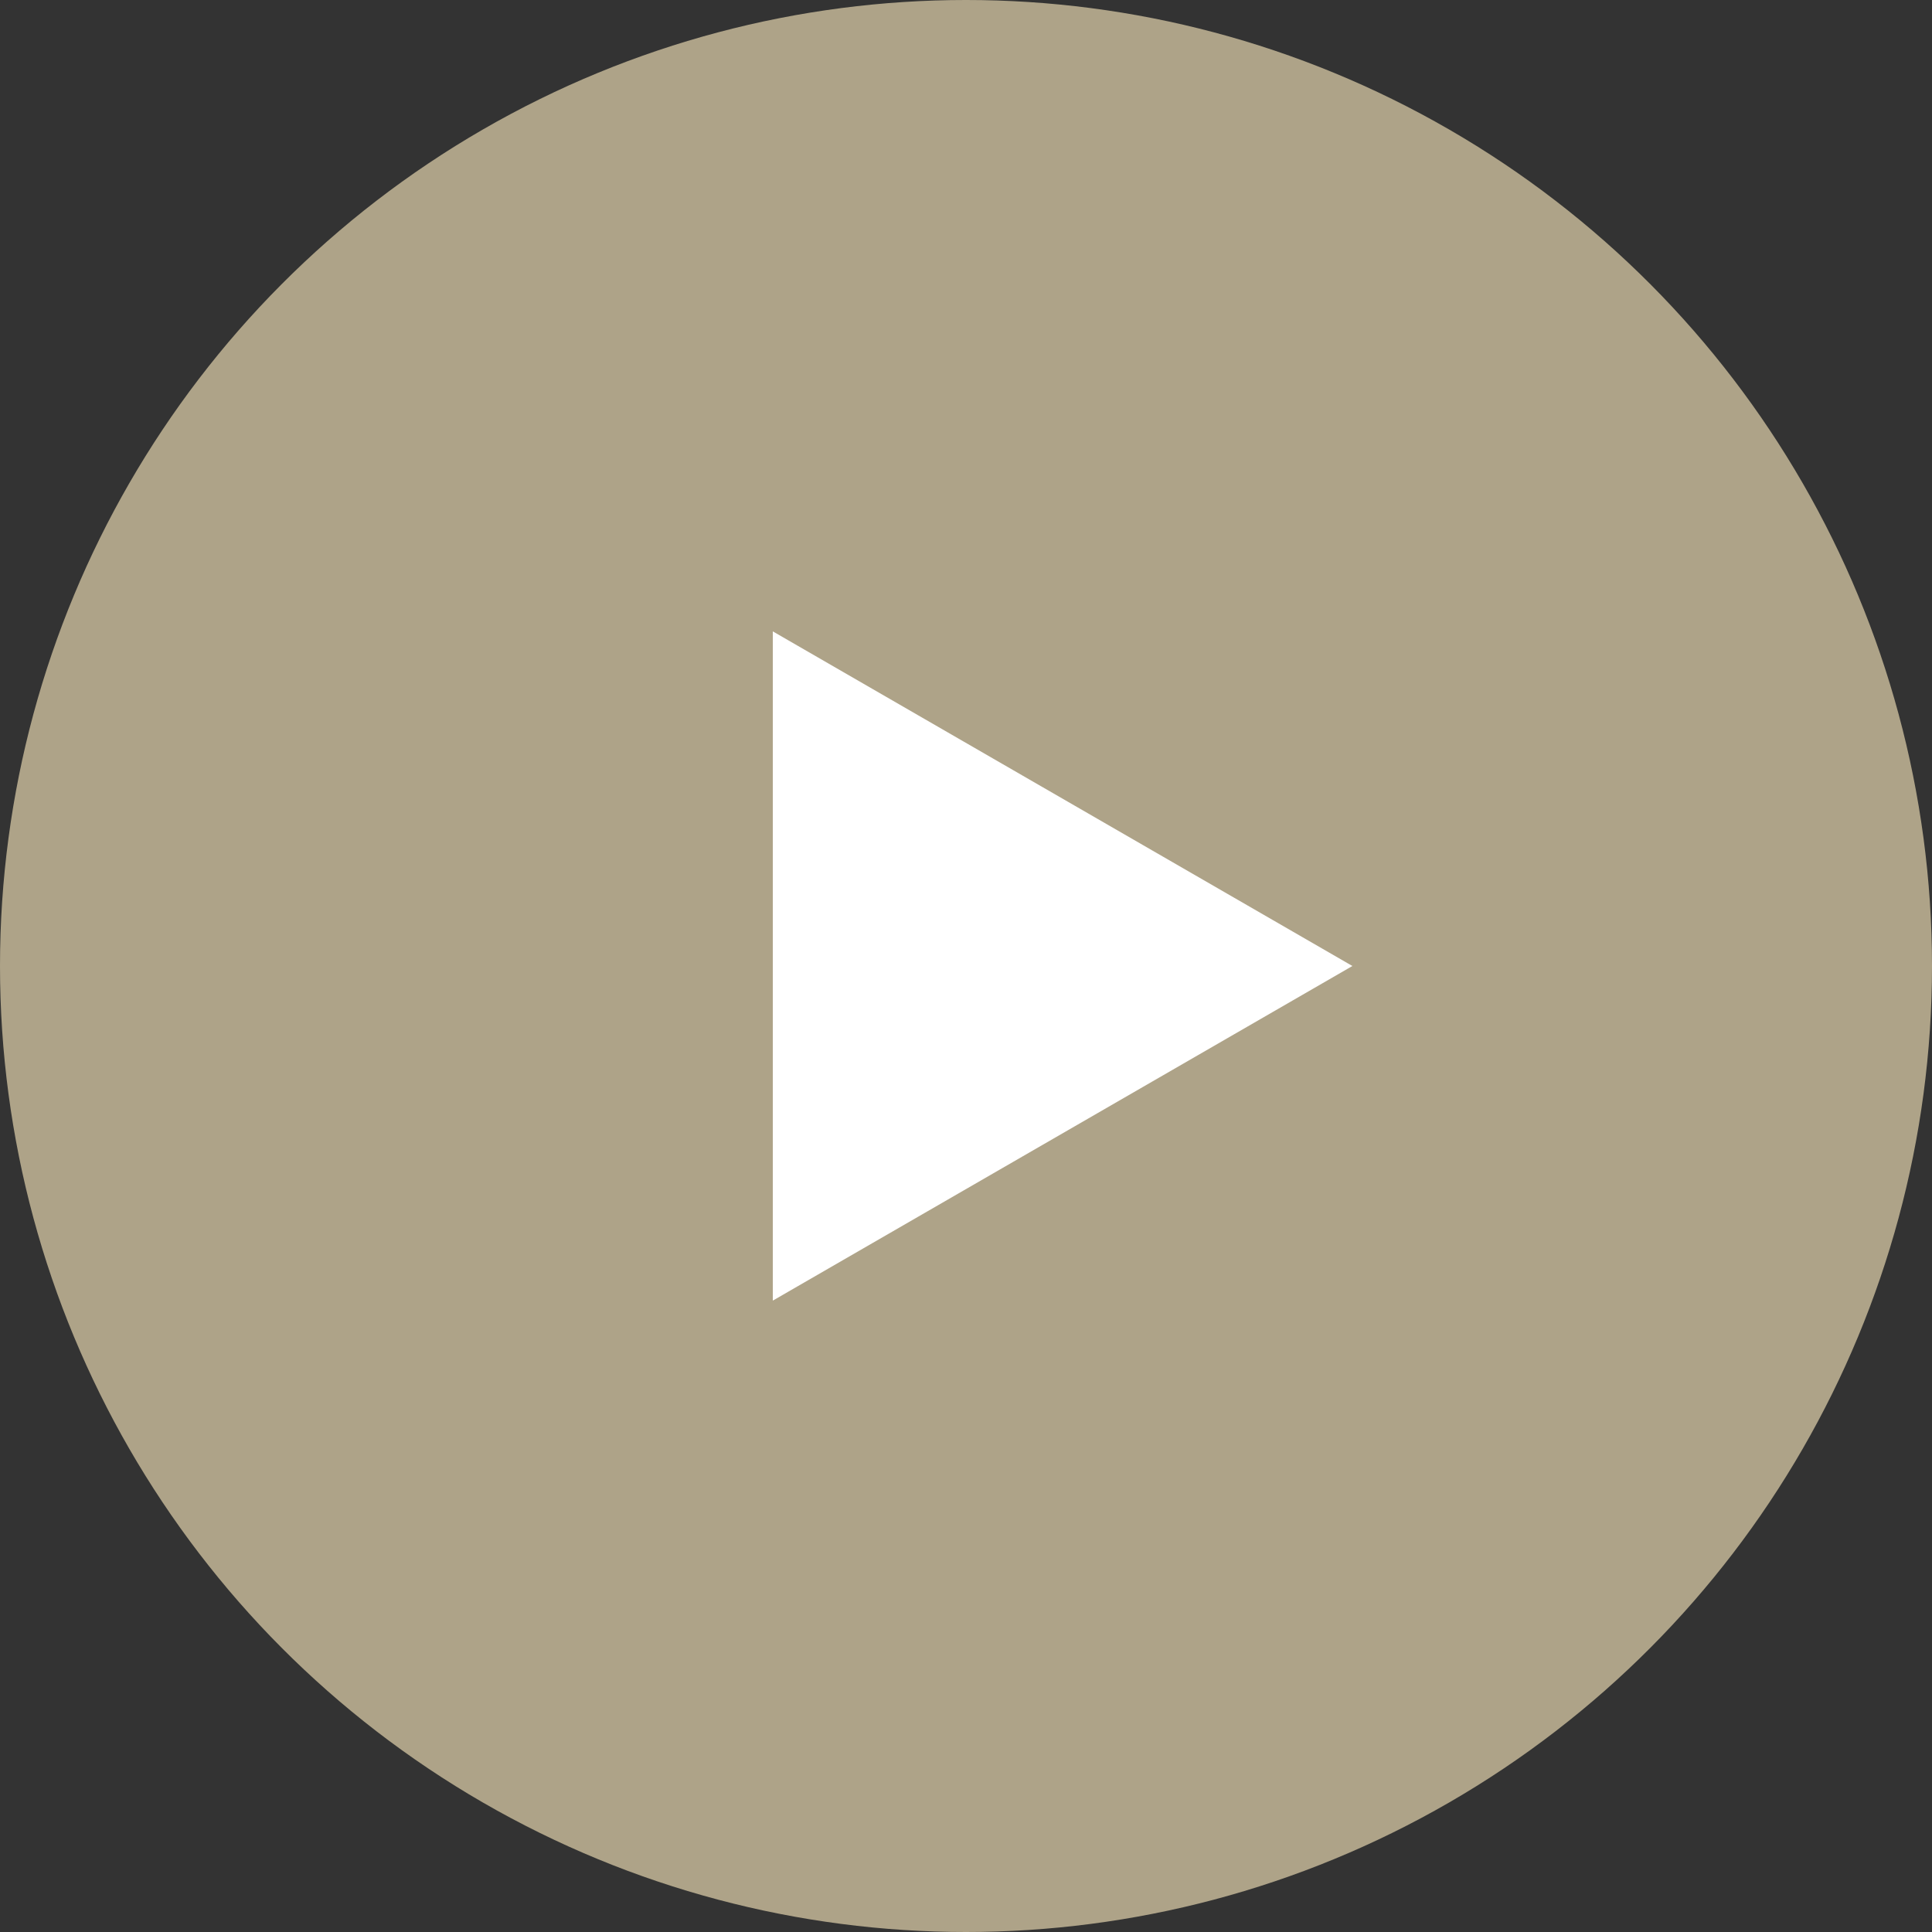
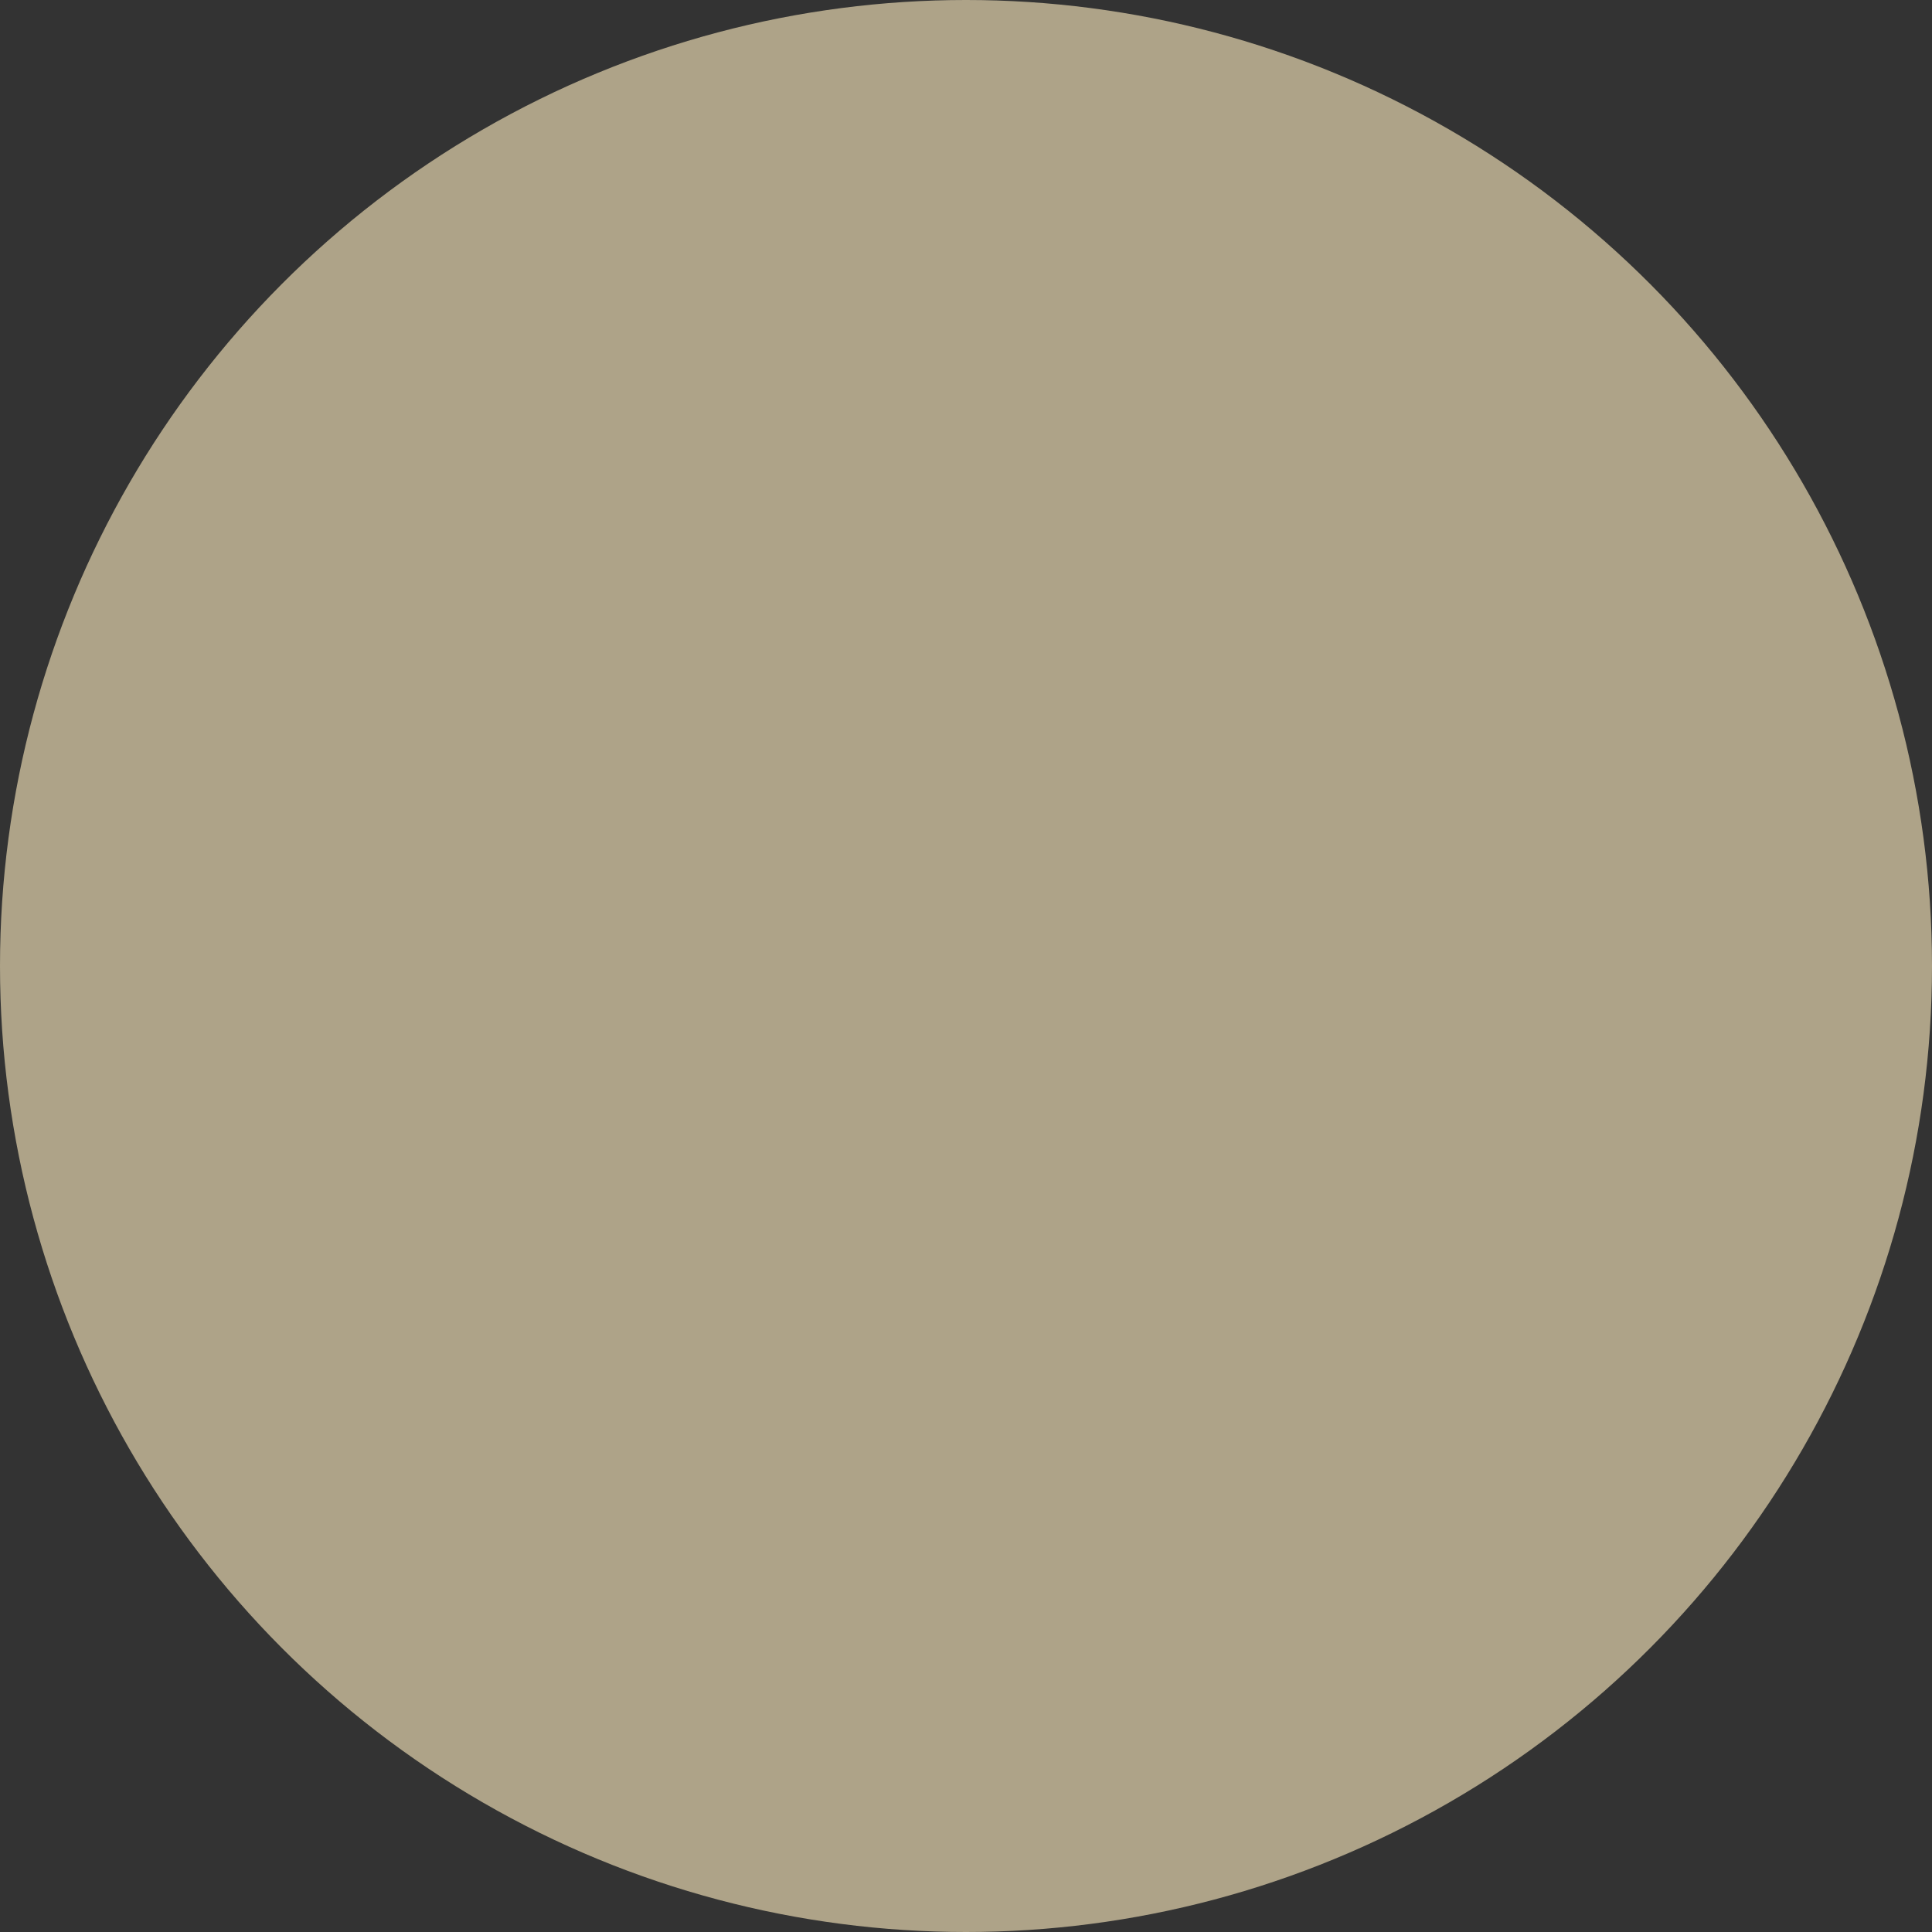
<svg xmlns="http://www.w3.org/2000/svg" width="30" height="30" viewBox="0 0 30 30" fill="none">
  <rect x="0" y="0" width="30" height="30" fill="#333333" stroke="none" />
  <circle cx="15" cy="15" r="15" fill="#AEA388" />
-   <path d="M21 15L12 20.196L12 9.804L21 15Z" fill="white" />
</svg>